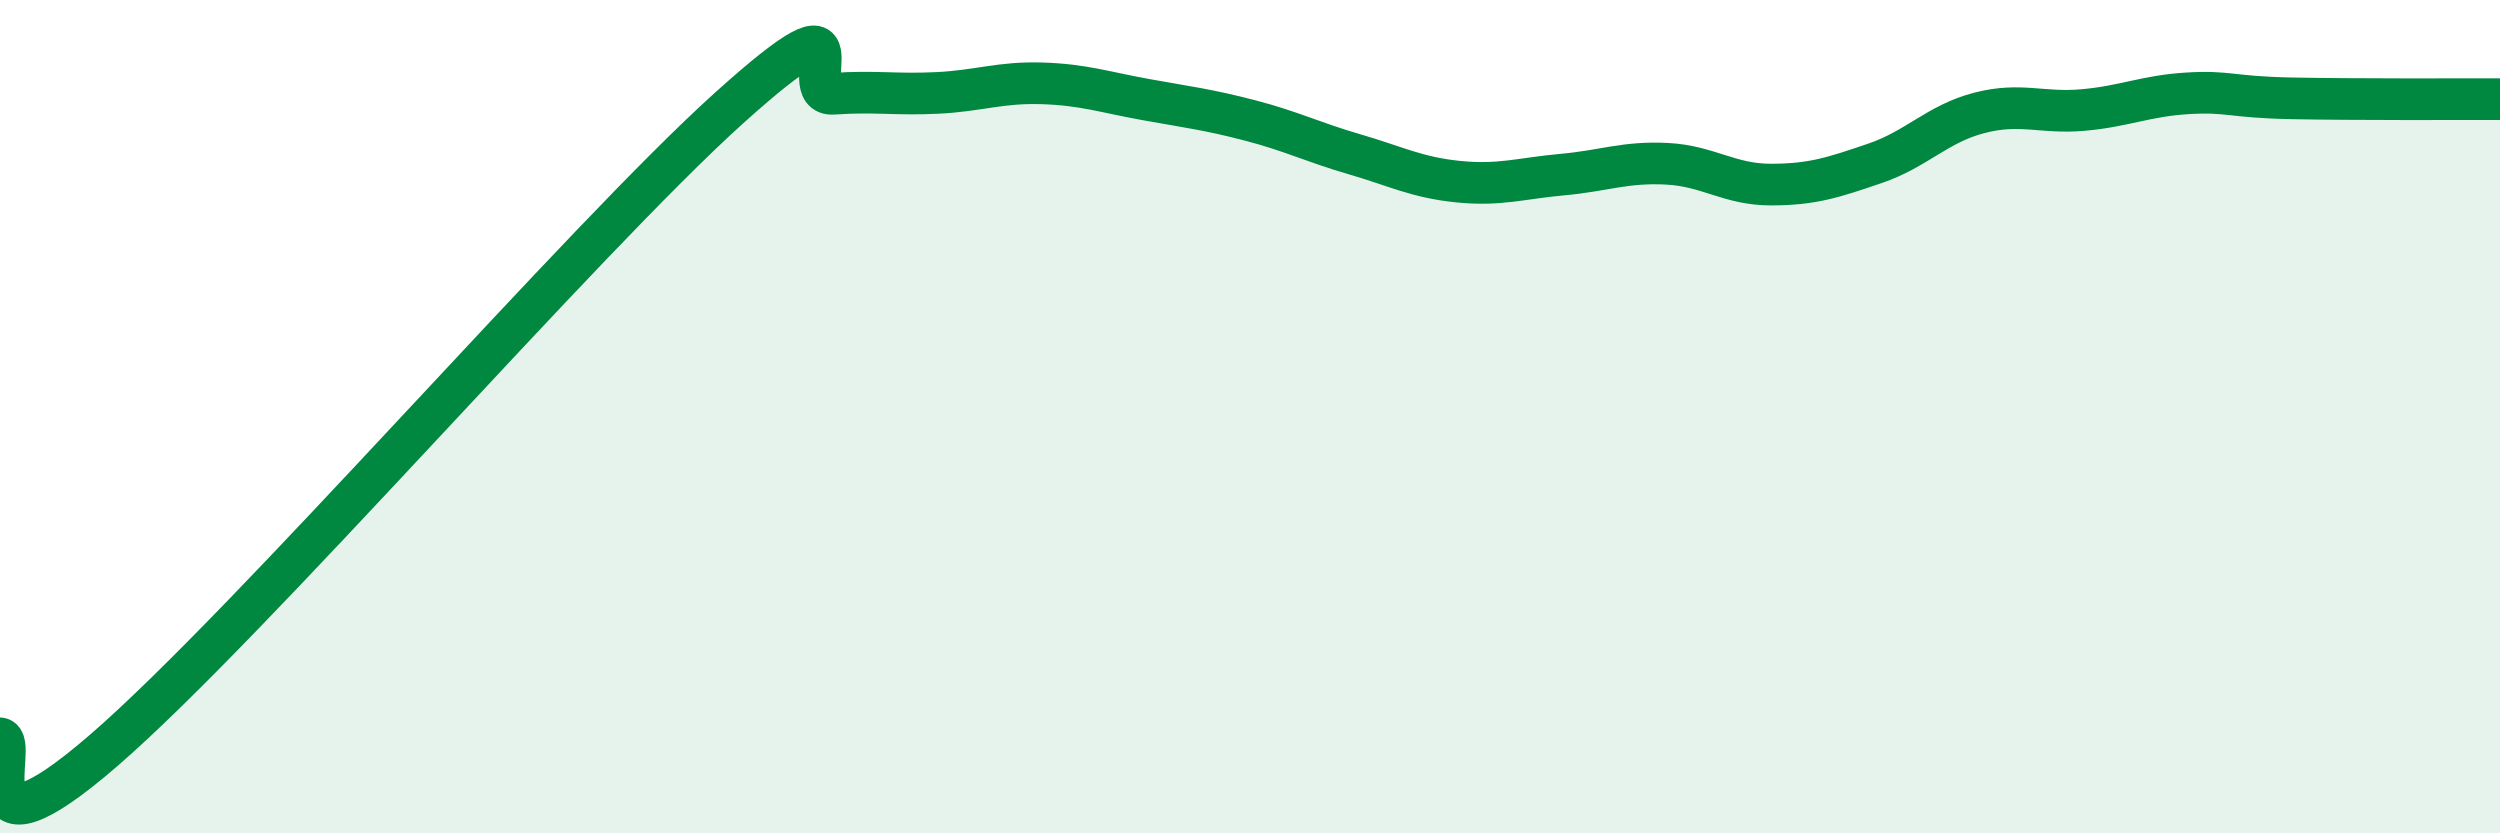
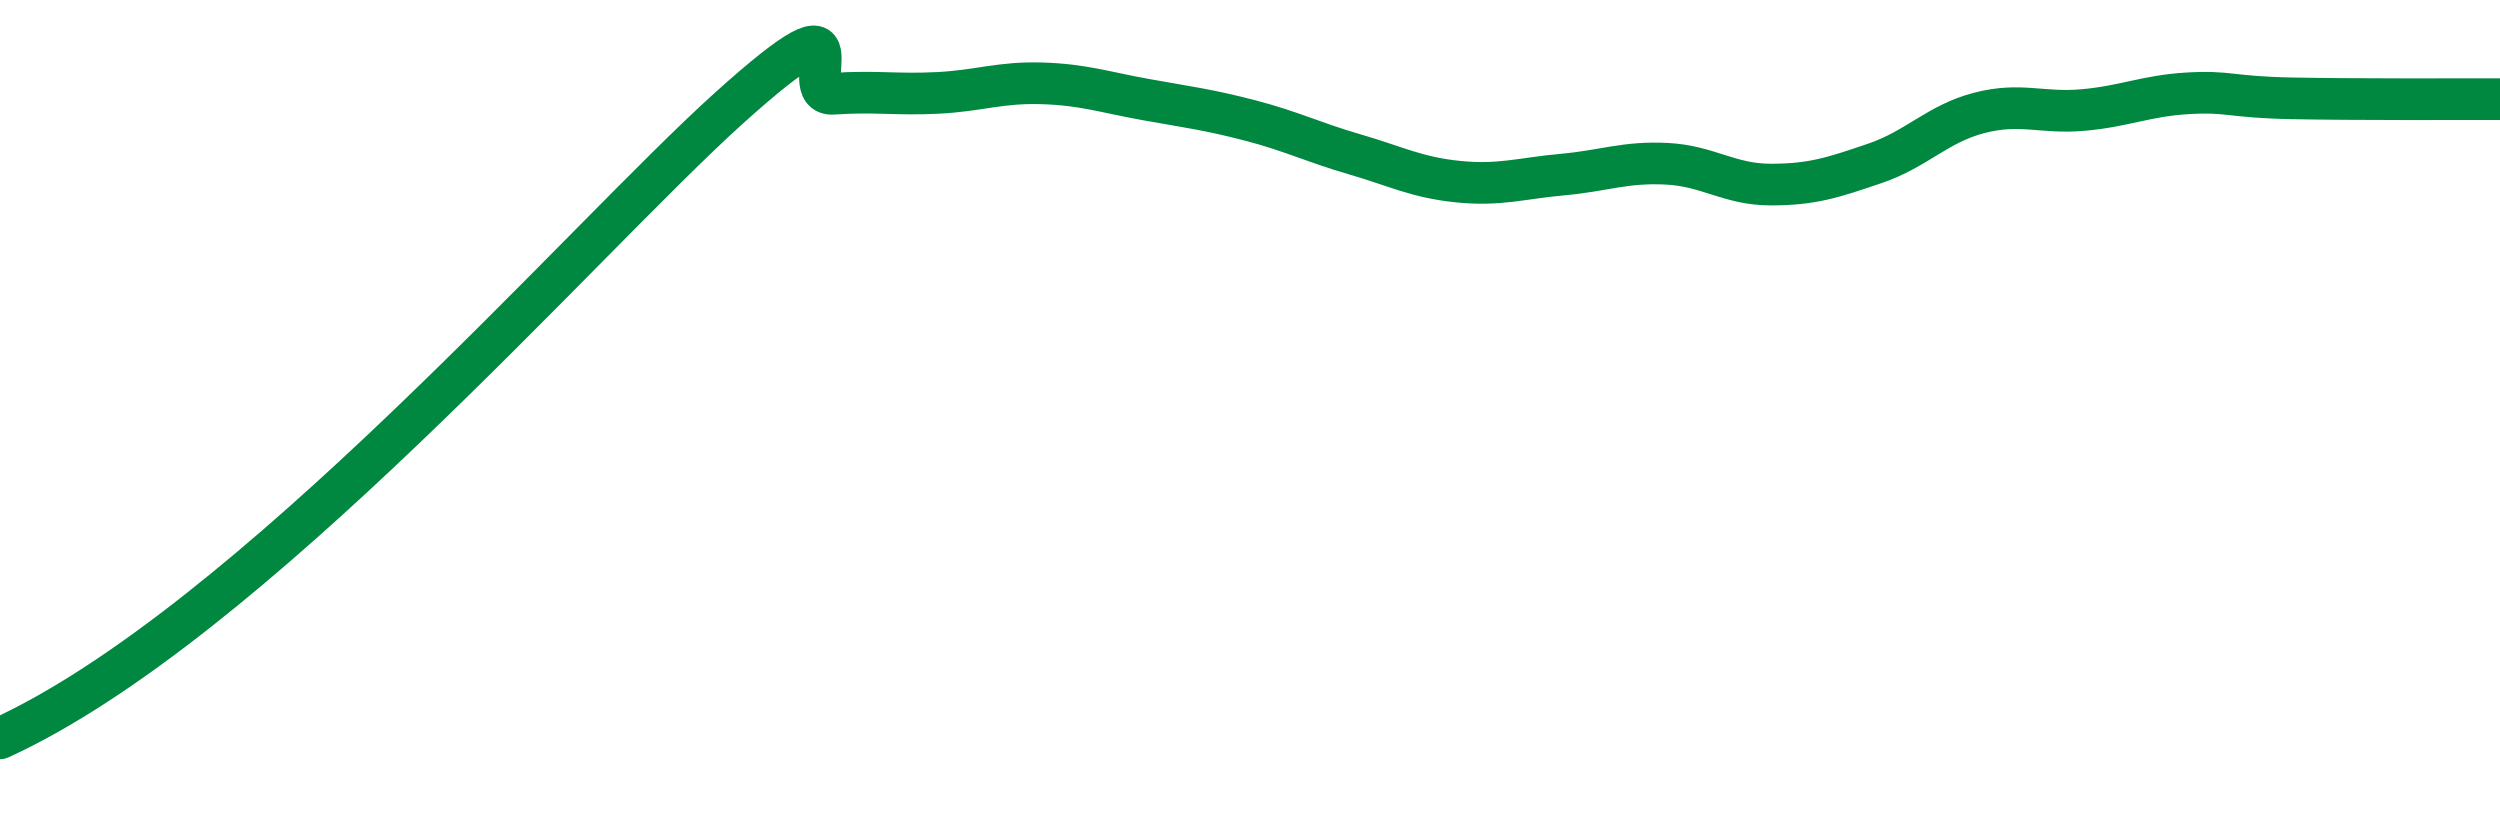
<svg xmlns="http://www.w3.org/2000/svg" width="60" height="20" viewBox="0 0 60 20">
-   <path d="M 0,17.72 C 0.5,17.78 -1,21.03 2.5,18 C 6,14.97 14,5.74 17.5,2.59 C 21,-0.56 19,2.32 20,2.25 C 21,2.18 21.5,2.28 22.5,2.23 C 23.5,2.18 24,1.97 25,2 C 26,2.03 26.5,2.21 27.5,2.39 C 28.5,2.57 29,2.63 30,2.89 C 31,3.15 31.5,3.41 32.5,3.7 C 33.5,3.99 34,4.26 35,4.36 C 36,4.46 36.5,4.28 37.5,4.19 C 38.5,4.1 39,3.88 40,3.93 C 41,3.98 41.5,4.43 42.5,4.43 C 43.5,4.43 44,4.26 45,3.92 C 46,3.58 46.5,2.97 47.5,2.71 C 48.5,2.45 49,2.73 50,2.64 C 51,2.55 51.5,2.3 52.5,2.24 C 53.5,2.18 53.5,2.33 55,2.36 C 56.5,2.39 59,2.38 60,2.38L60 20L0 20Z" fill="#008740" opacity="0.1" stroke-linecap="round" stroke-linejoin="round" />
-   <path d="M 0,17.72 C 0.5,17.78 -1,21.03 2.5,18 C 6,14.97 14,5.74 17.5,2.59 C 21,-0.56 19,2.32 20,2.25 C 21,2.18 21.5,2.28 22.5,2.23 C 23.5,2.18 24,1.97 25,2 C 26,2.03 26.5,2.21 27.5,2.39 C 28.5,2.57 29,2.63 30,2.89 C 31,3.15 31.5,3.41 32.5,3.7 C 33.5,3.99 34,4.26 35,4.36 C 36,4.46 36.5,4.28 37.5,4.19 C 38.5,4.1 39,3.88 40,3.93 C 41,3.98 41.5,4.43 42.5,4.43 C 43.5,4.43 44,4.26 45,3.92 C 46,3.58 46.5,2.97 47.5,2.71 C 48.5,2.45 49,2.73 50,2.64 C 51,2.55 51.5,2.3 52.5,2.24 C 53.5,2.18 53.5,2.33 55,2.36 C 56.5,2.39 59,2.38 60,2.38" stroke="#008740" stroke-width="1" fill="none" stroke-linecap="round" stroke-linejoin="round" />
+   <path d="M 0,17.72 C 6,14.97 14,5.74 17.5,2.59 C 21,-0.56 19,2.32 20,2.25 C 21,2.18 21.5,2.28 22.5,2.23 C 23.5,2.18 24,1.97 25,2 C 26,2.03 26.5,2.21 27.5,2.39 C 28.5,2.57 29,2.63 30,2.89 C 31,3.15 31.5,3.41 32.5,3.7 C 33.5,3.99 34,4.26 35,4.36 C 36,4.46 36.5,4.28 37.5,4.19 C 38.5,4.1 39,3.88 40,3.93 C 41,3.98 41.5,4.43 42.5,4.43 C 43.5,4.43 44,4.26 45,3.92 C 46,3.58 46.5,2.97 47.5,2.71 C 48.5,2.45 49,2.73 50,2.64 C 51,2.55 51.5,2.3 52.5,2.24 C 53.5,2.18 53.5,2.33 55,2.36 C 56.5,2.39 59,2.38 60,2.38" stroke="#008740" stroke-width="1" fill="none" stroke-linecap="round" stroke-linejoin="round" />
</svg>